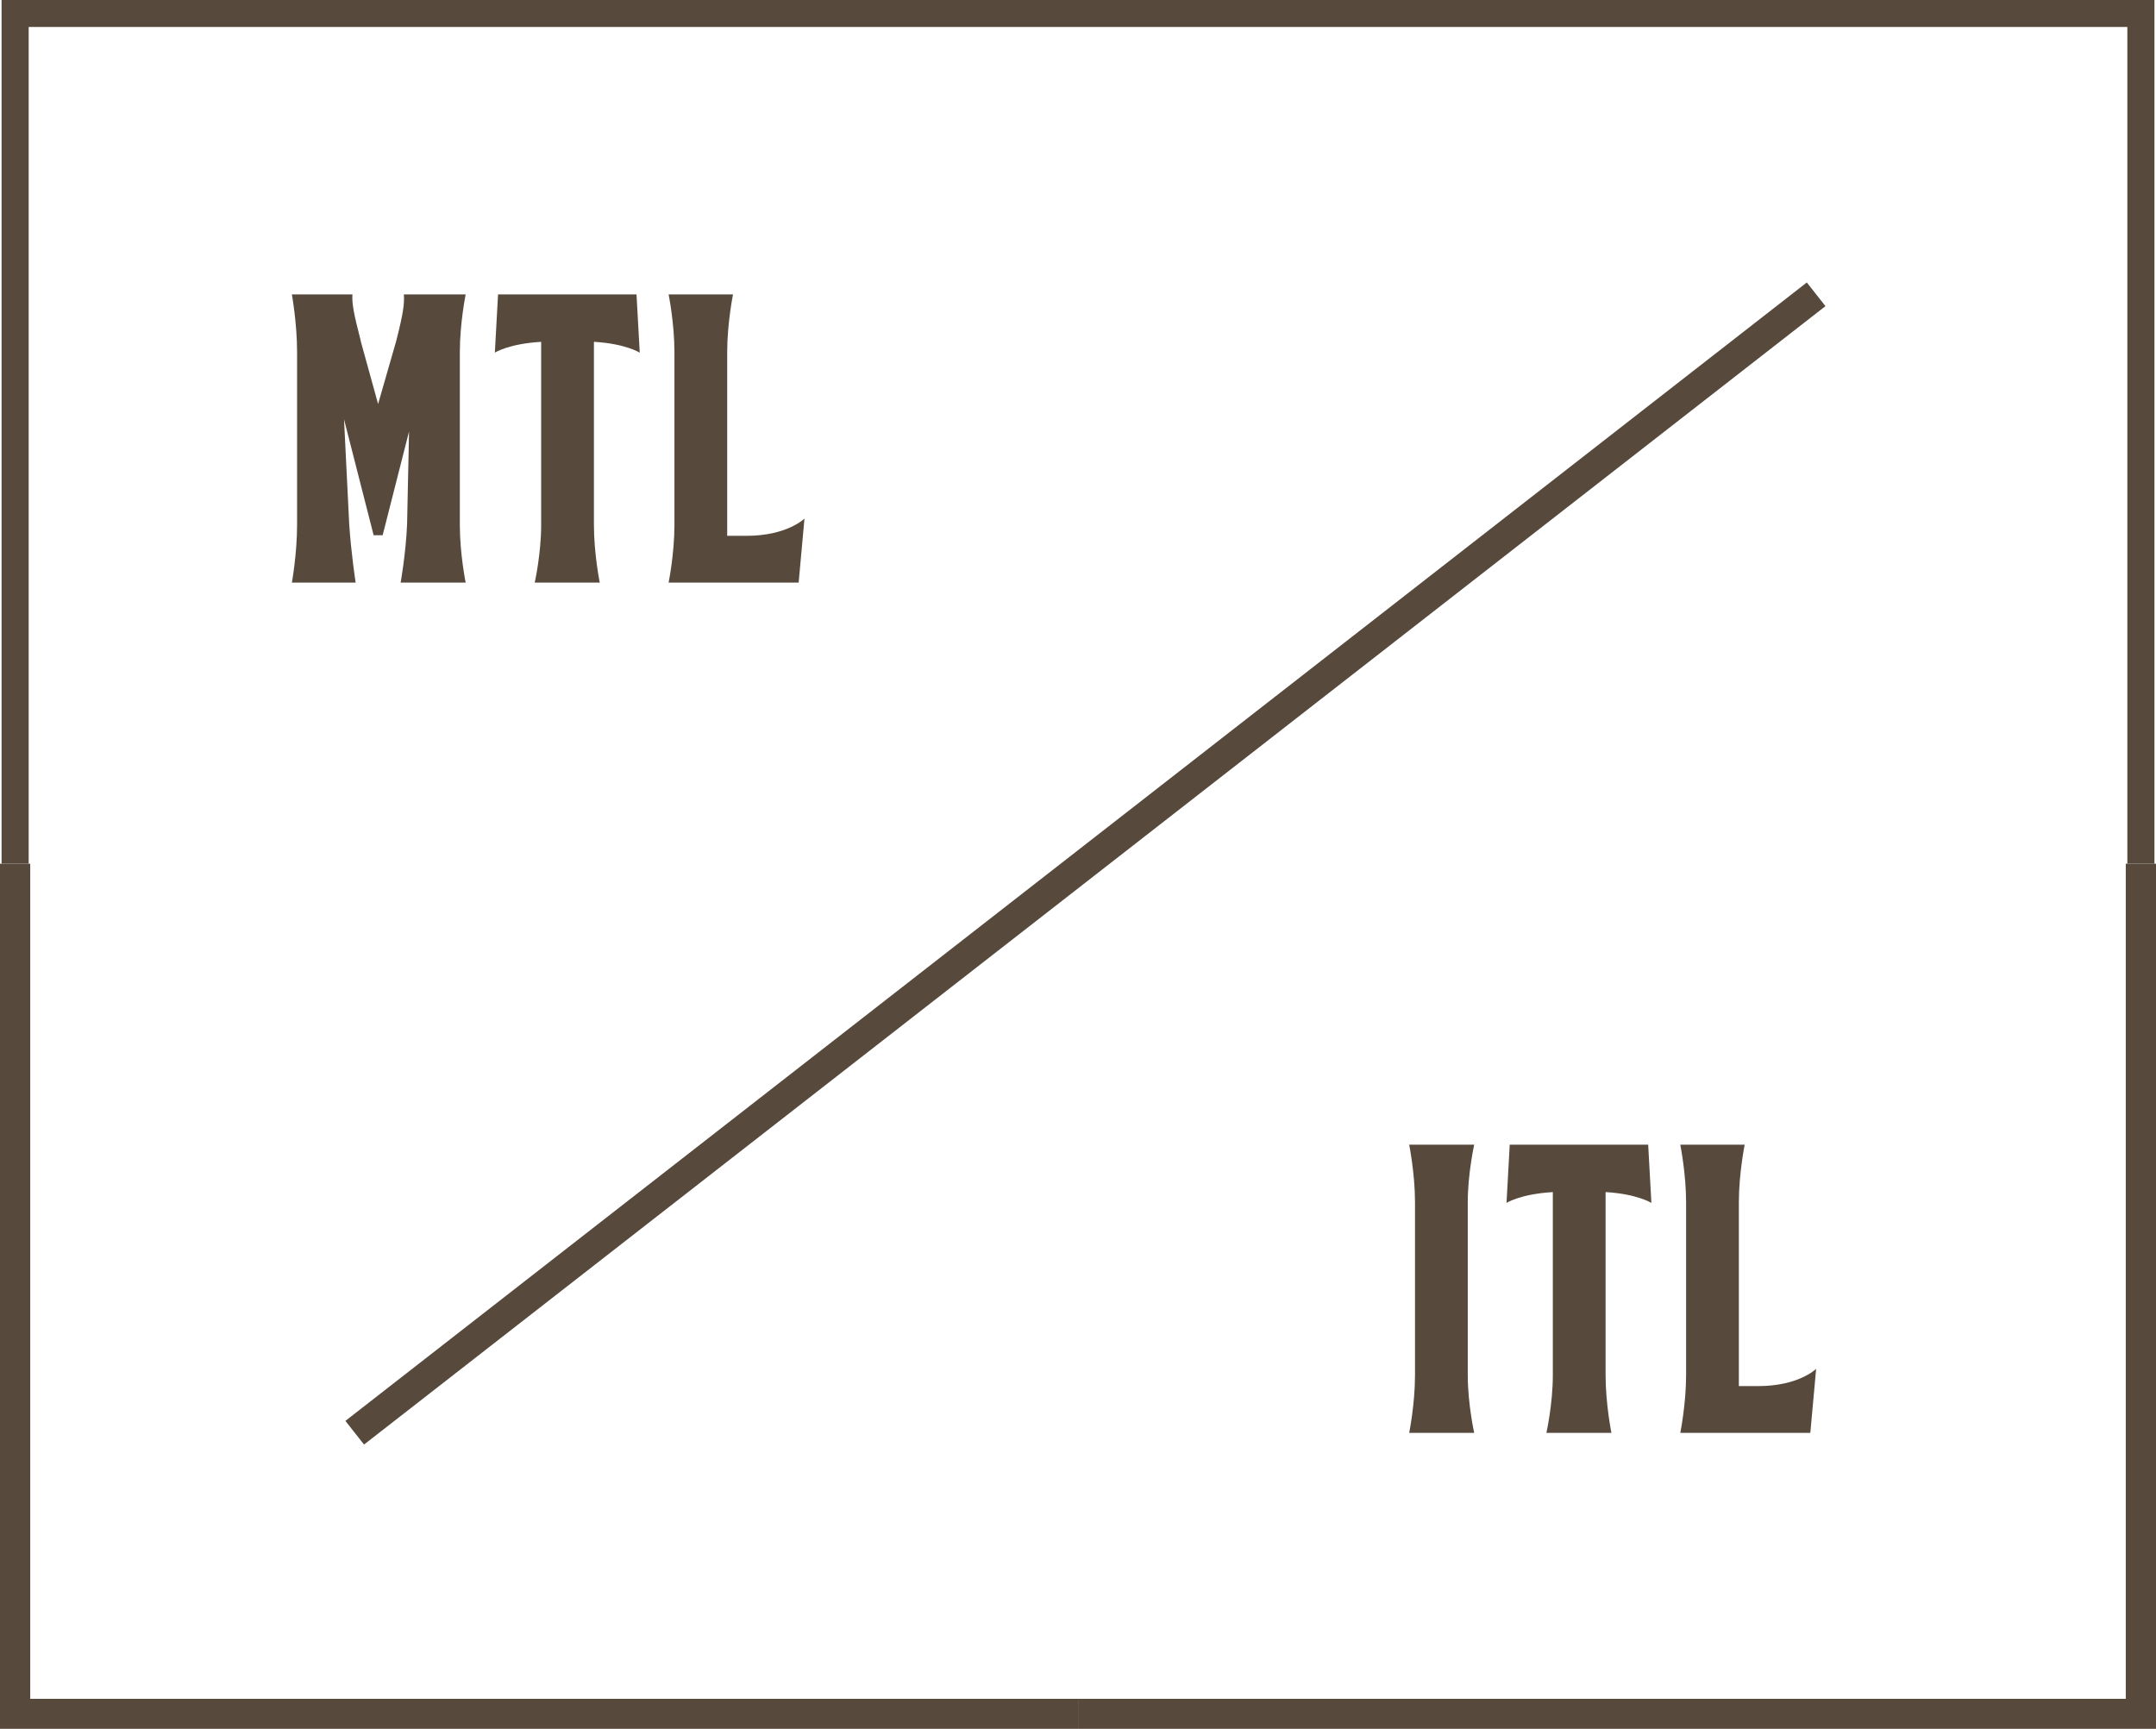
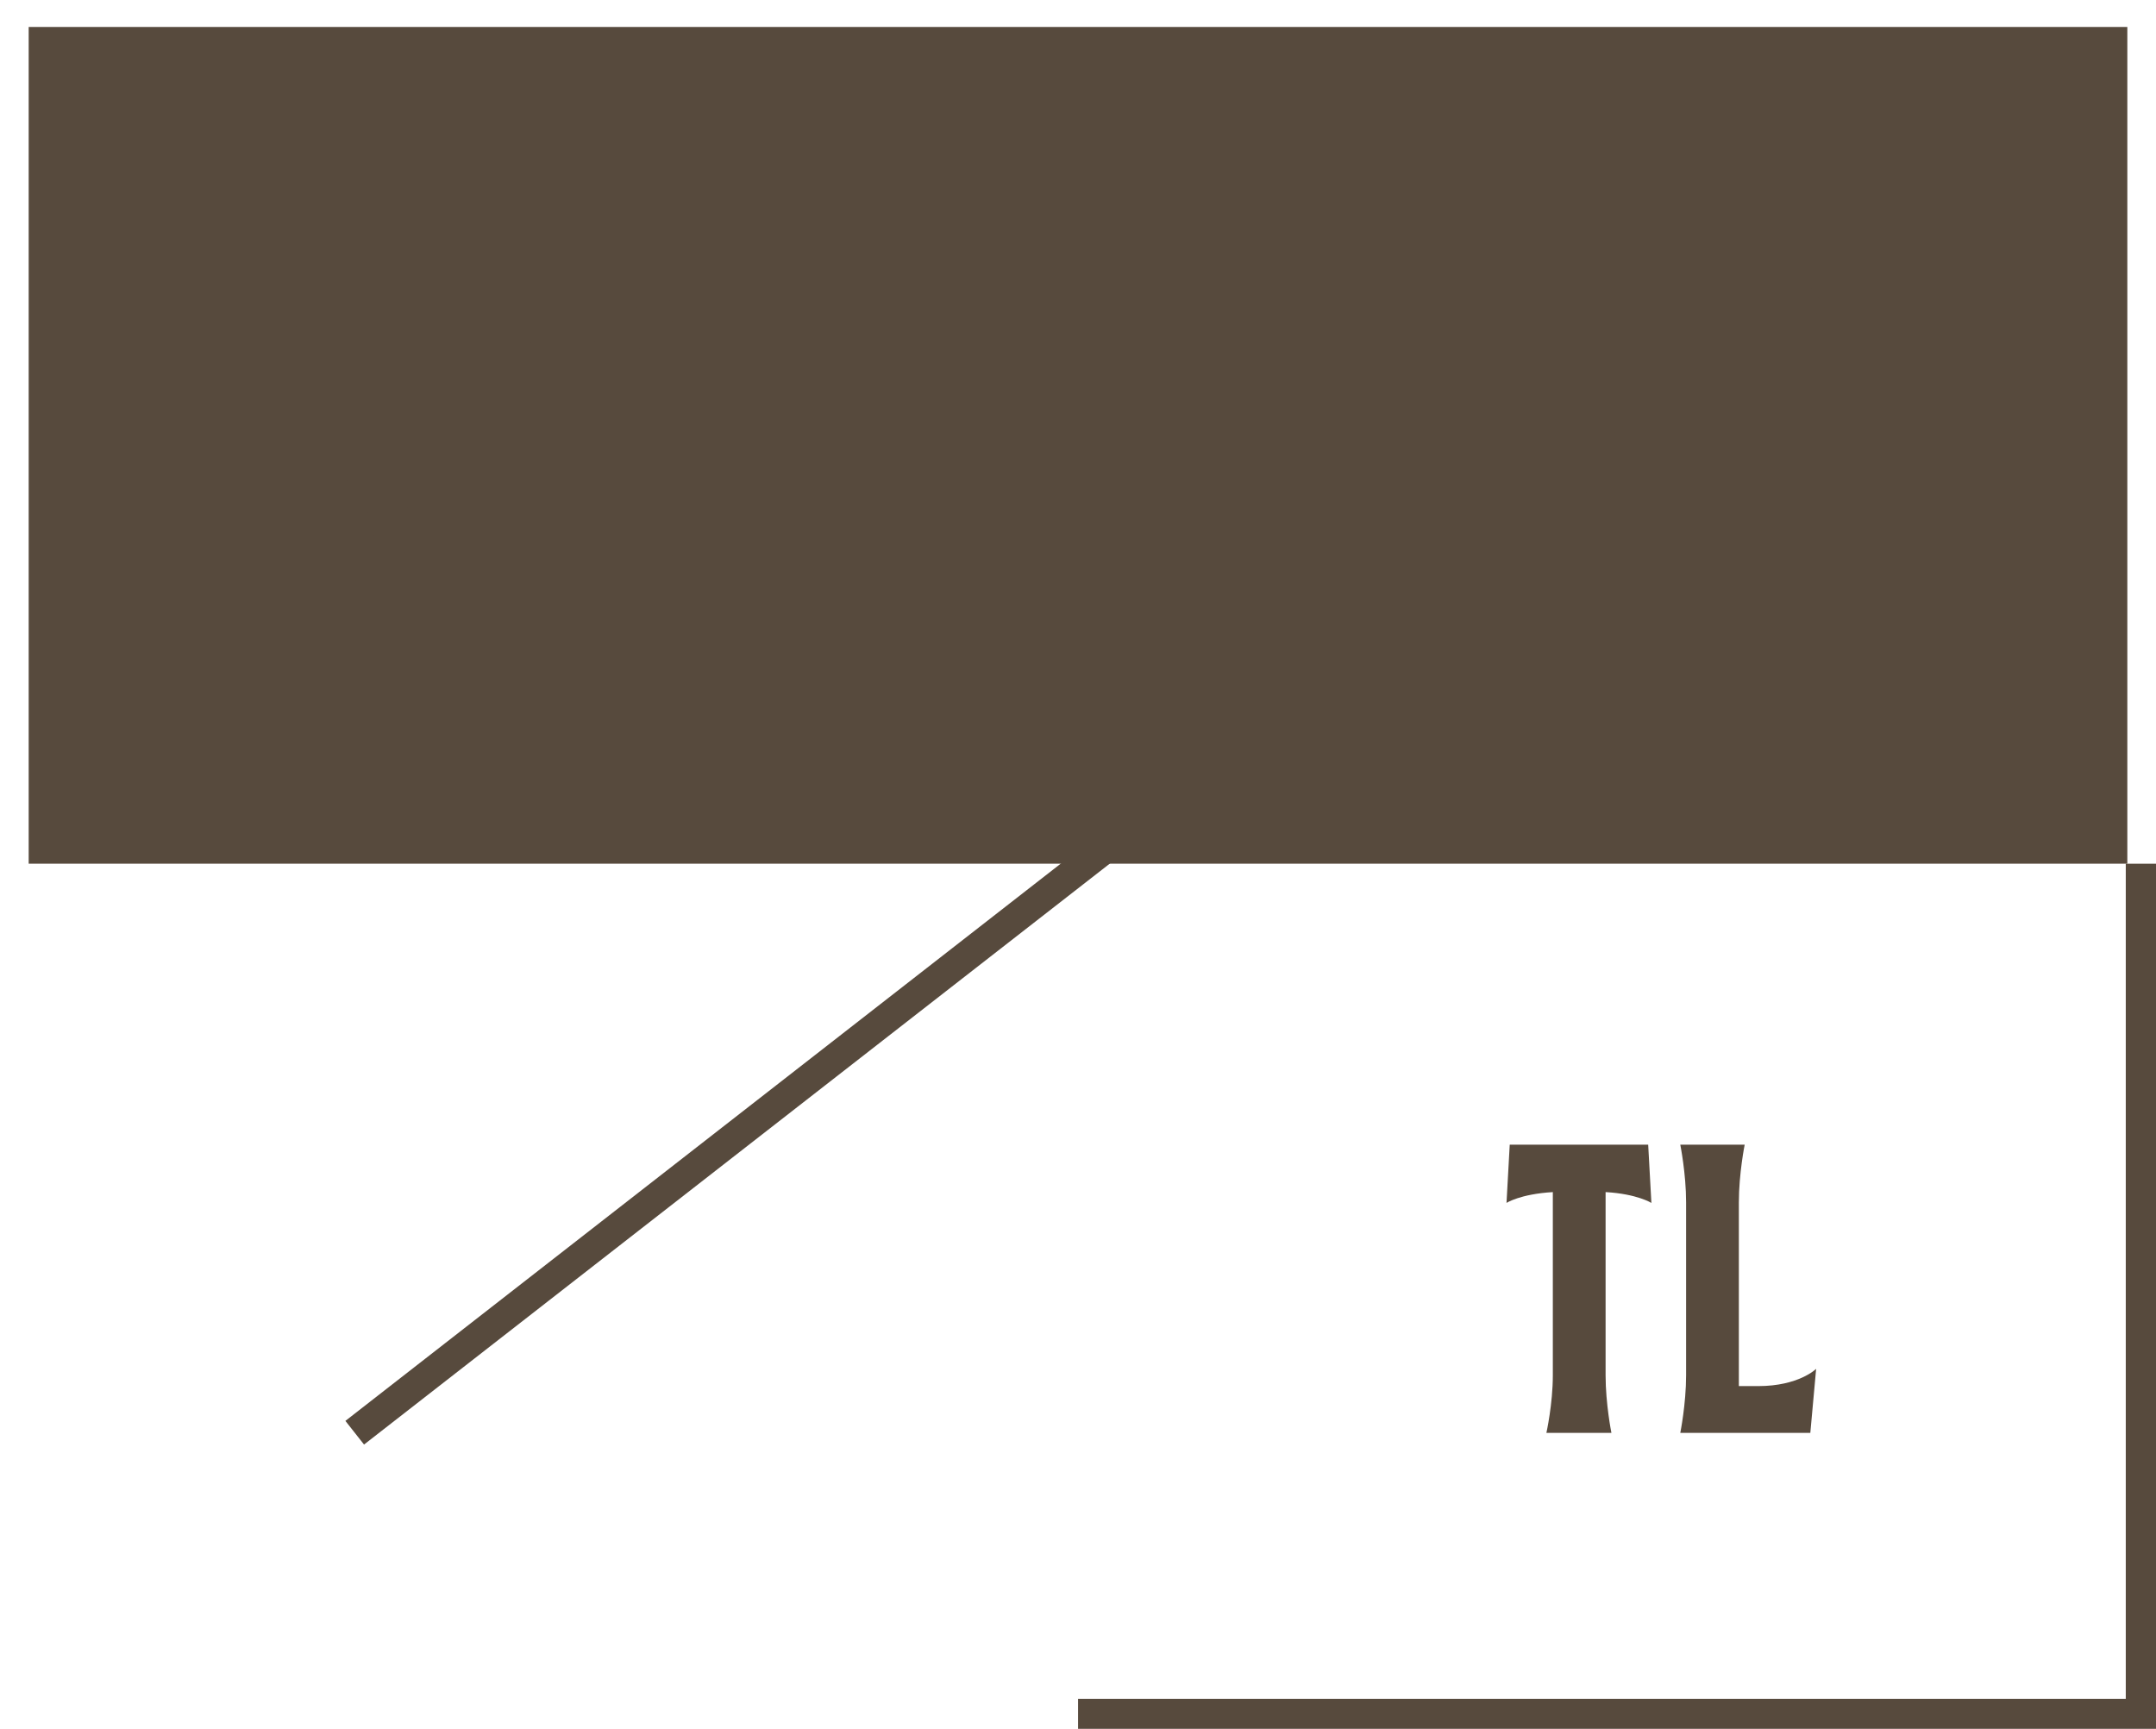
<svg xmlns="http://www.w3.org/2000/svg" width="207" height="166" viewBox="0 0 207 166" fill="none">
-   <path d="M103.505 166H0V82.931H2.902V163.114H103.505V166Z" fill="#574A3D" />
-   <path d="M206.851 82.93H204.248V2.589H2.753V82.93H0.15V0H206.851V82.93Z" fill="#574A3D" />
+   <path d="M206.851 82.93H204.248V2.589H2.753V82.93H0.15V0V82.93Z" fill="#574A3D" />
  <path d="M34.636 32.761L36.301 38.792L38.036 32.761C38.715 30.113 38.844 29.131 38.774 28.268H44.708C44.708 28.268 44.15 31.035 44.15 33.803V50.407C44.15 53.174 44.708 55.941 44.708 55.941H38.465C38.465 55.941 38.964 53.174 39.084 50.347L39.273 41.43L36.74 51.389H35.872L33.03 40.26L33.529 50.347C33.718 53.174 34.147 55.941 34.147 55.941H28.024C28.024 55.941 28.523 53.174 28.523 50.407V33.803C28.523 31.035 28.024 28.268 28.024 28.268H33.838C33.778 29.131 33.958 30.113 34.646 32.761H34.636Z" fill="#574A3D" />
  <path d="M57.024 32.821V50.407C57.024 53.174 57.583 55.941 57.583 55.941H51.34C51.34 55.941 51.958 53.174 51.958 50.407V32.821C48.807 33.009 47.51 33.862 47.51 33.862L47.819 28.268H61.113L61.422 33.862C61.422 33.862 60.066 32.999 57.034 32.821H57.024Z" fill="#574A3D" />
  <path d="M76.68 55.941H64.194C64.194 55.941 64.753 53.174 64.753 50.407V33.803C64.753 31.035 64.194 28.268 64.194 28.268H70.377C70.377 28.268 69.819 31.035 69.819 33.803V51.448H71.674C75.573 51.448 77.238 49.792 77.238 49.792L76.68 55.941Z" fill="#574A3D" />
  <path d="M207 166H103.505V163.114H204.098V82.931H207V166Z" fill="#574A3D" />
-   <path d="M135.297 137.582C135.297 137.582 135.856 134.815 135.856 132.048V115.444C135.856 112.677 135.297 109.909 135.297 109.909H141.54C141.54 109.909 140.922 112.677 140.922 115.444V132.048C140.922 134.815 141.54 137.582 141.54 137.582H135.297Z" fill="#574A3D" />
  <path d="M154.155 114.462V132.048C154.155 134.815 154.714 137.582 154.714 137.582H148.471C148.471 137.582 149.089 134.815 149.089 132.048V114.462C145.938 114.65 144.642 115.503 144.642 115.503L144.951 109.909H158.244L158.553 115.503C158.553 115.503 157.197 114.64 154.165 114.462H154.155Z" fill="#574A3D" />
  <path d="M173.811 137.582H161.326C161.326 137.582 161.884 134.815 161.884 132.048V115.444C161.884 112.677 161.326 109.909 161.326 109.909H167.509C167.509 109.909 166.95 112.677 166.95 115.444V133.089H168.805C172.704 133.089 174.37 131.433 174.37 131.433L173.811 137.582Z" fill="#574A3D" />
  <path d="M173.474 27.122L33.162 136.43L34.952 138.702L175.264 29.395L173.474 27.122Z" fill="#574A3D" />
</svg>